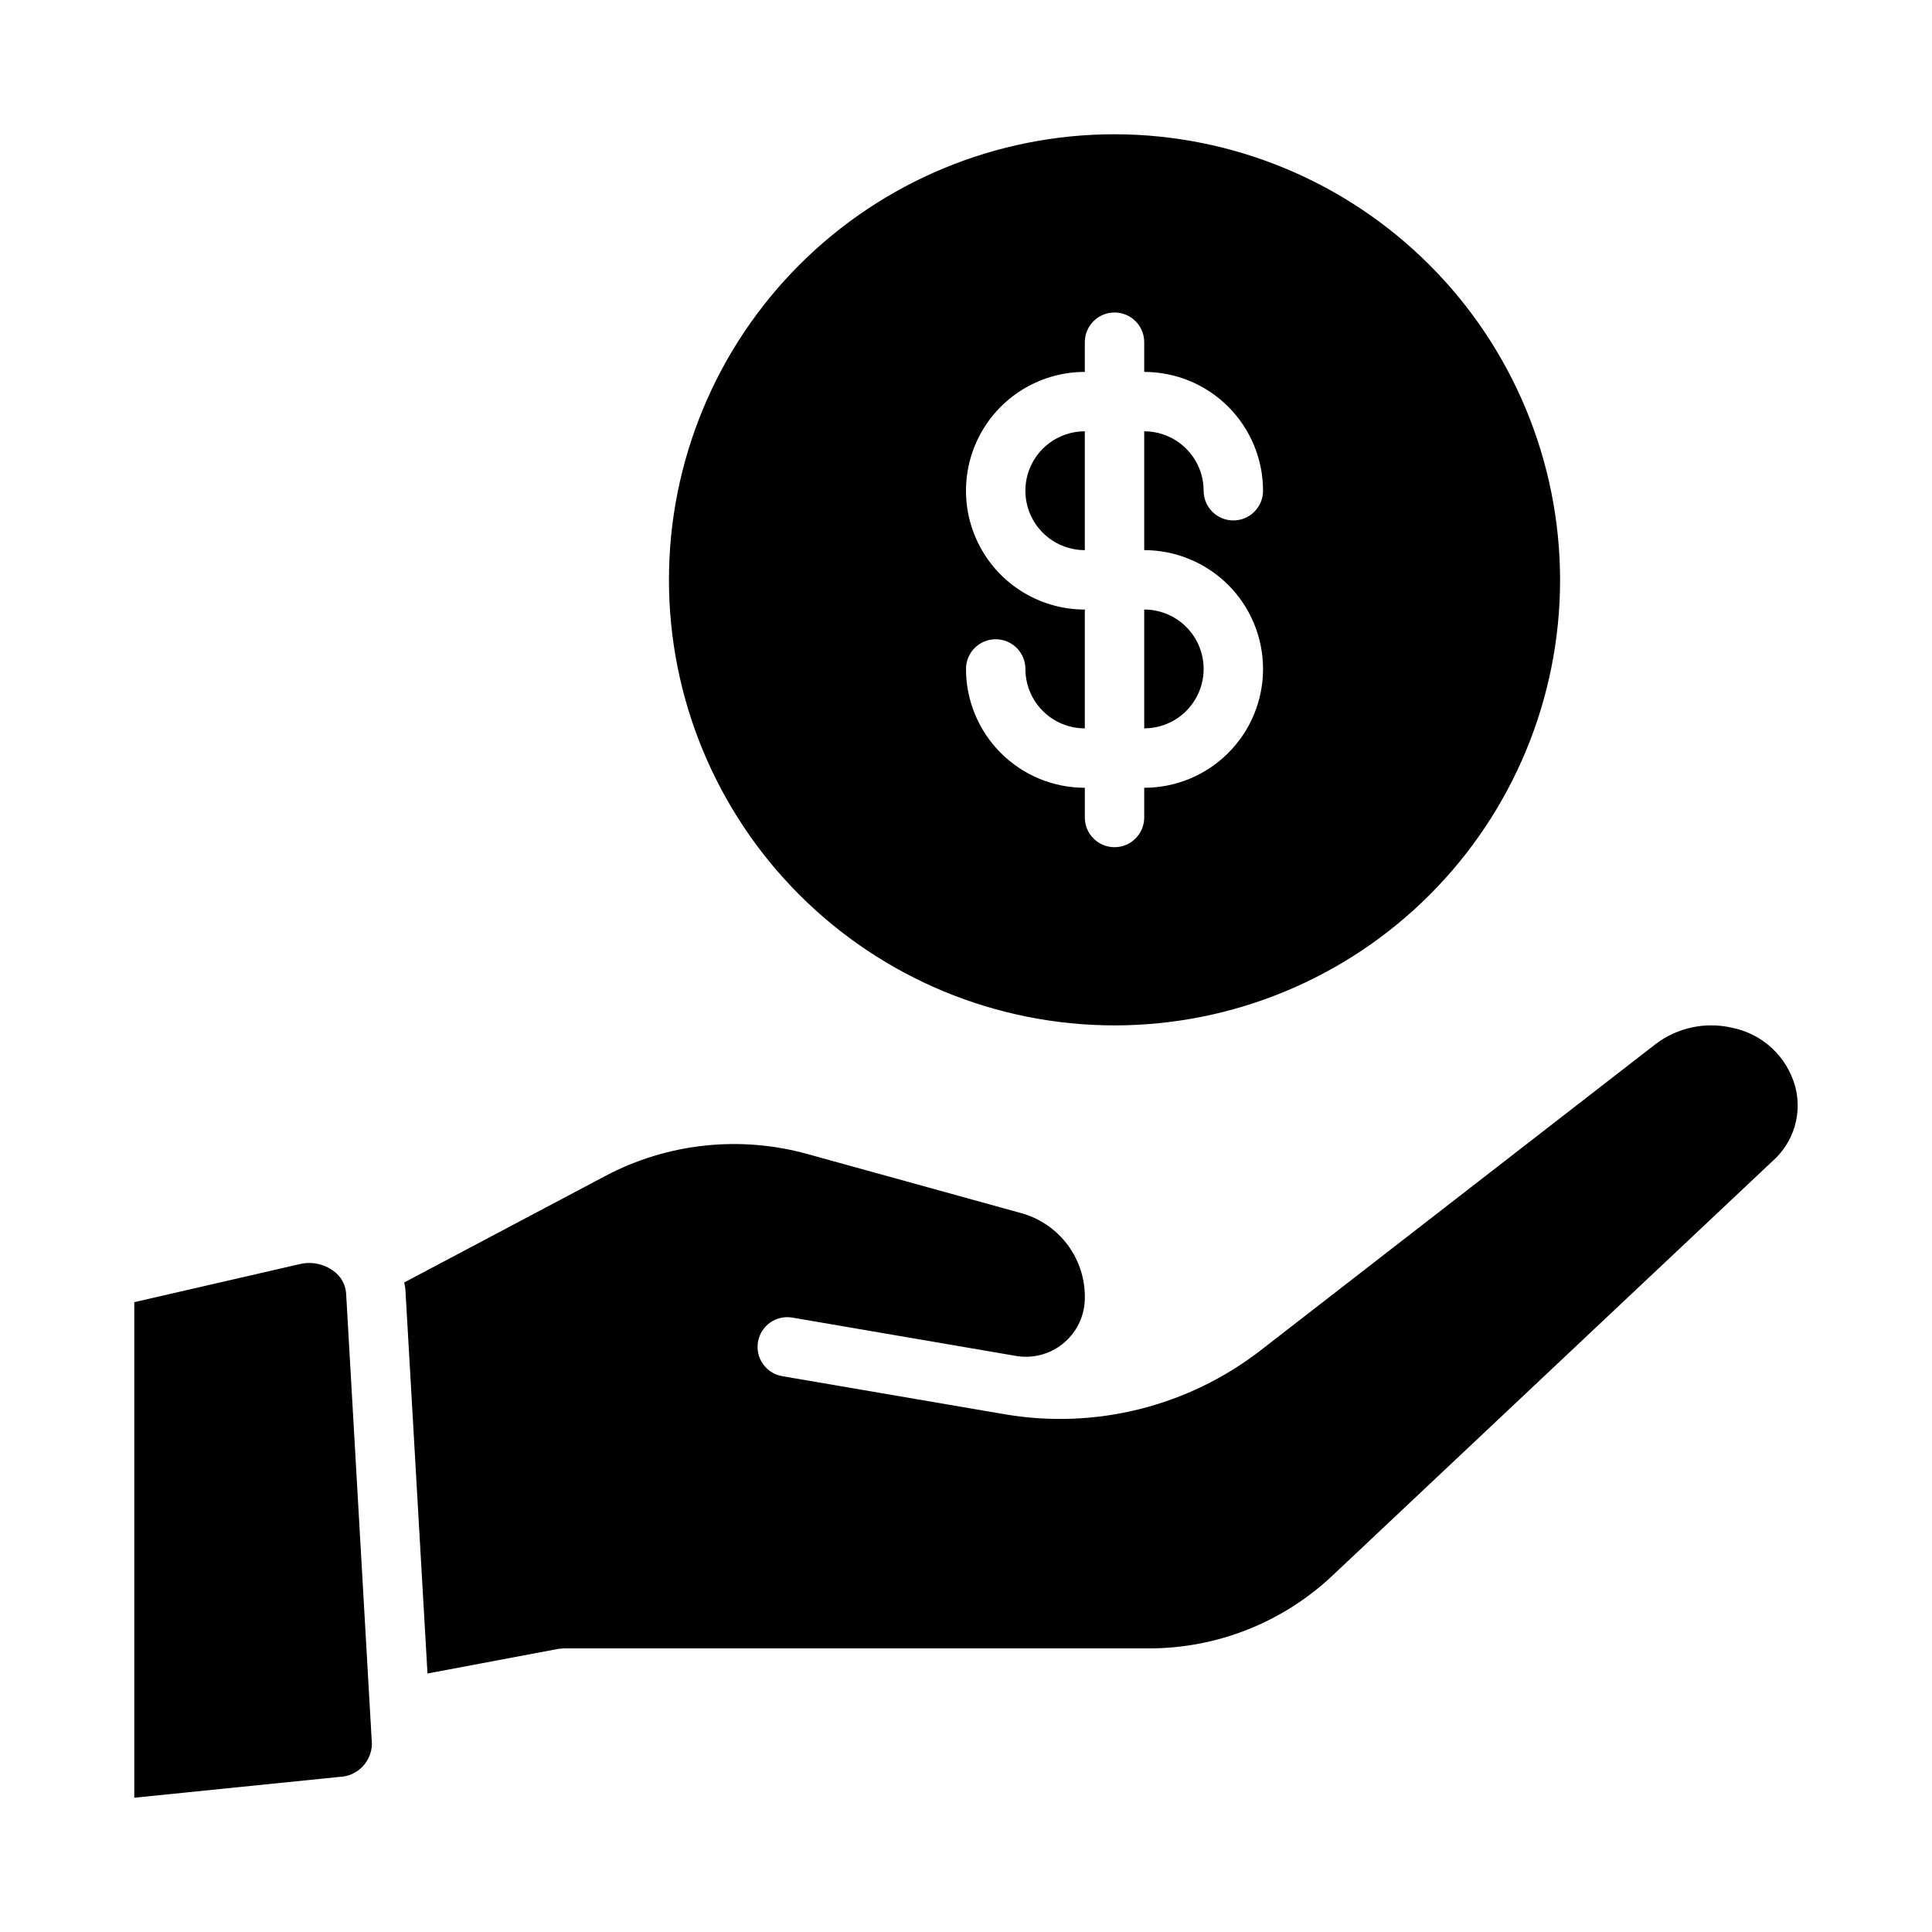
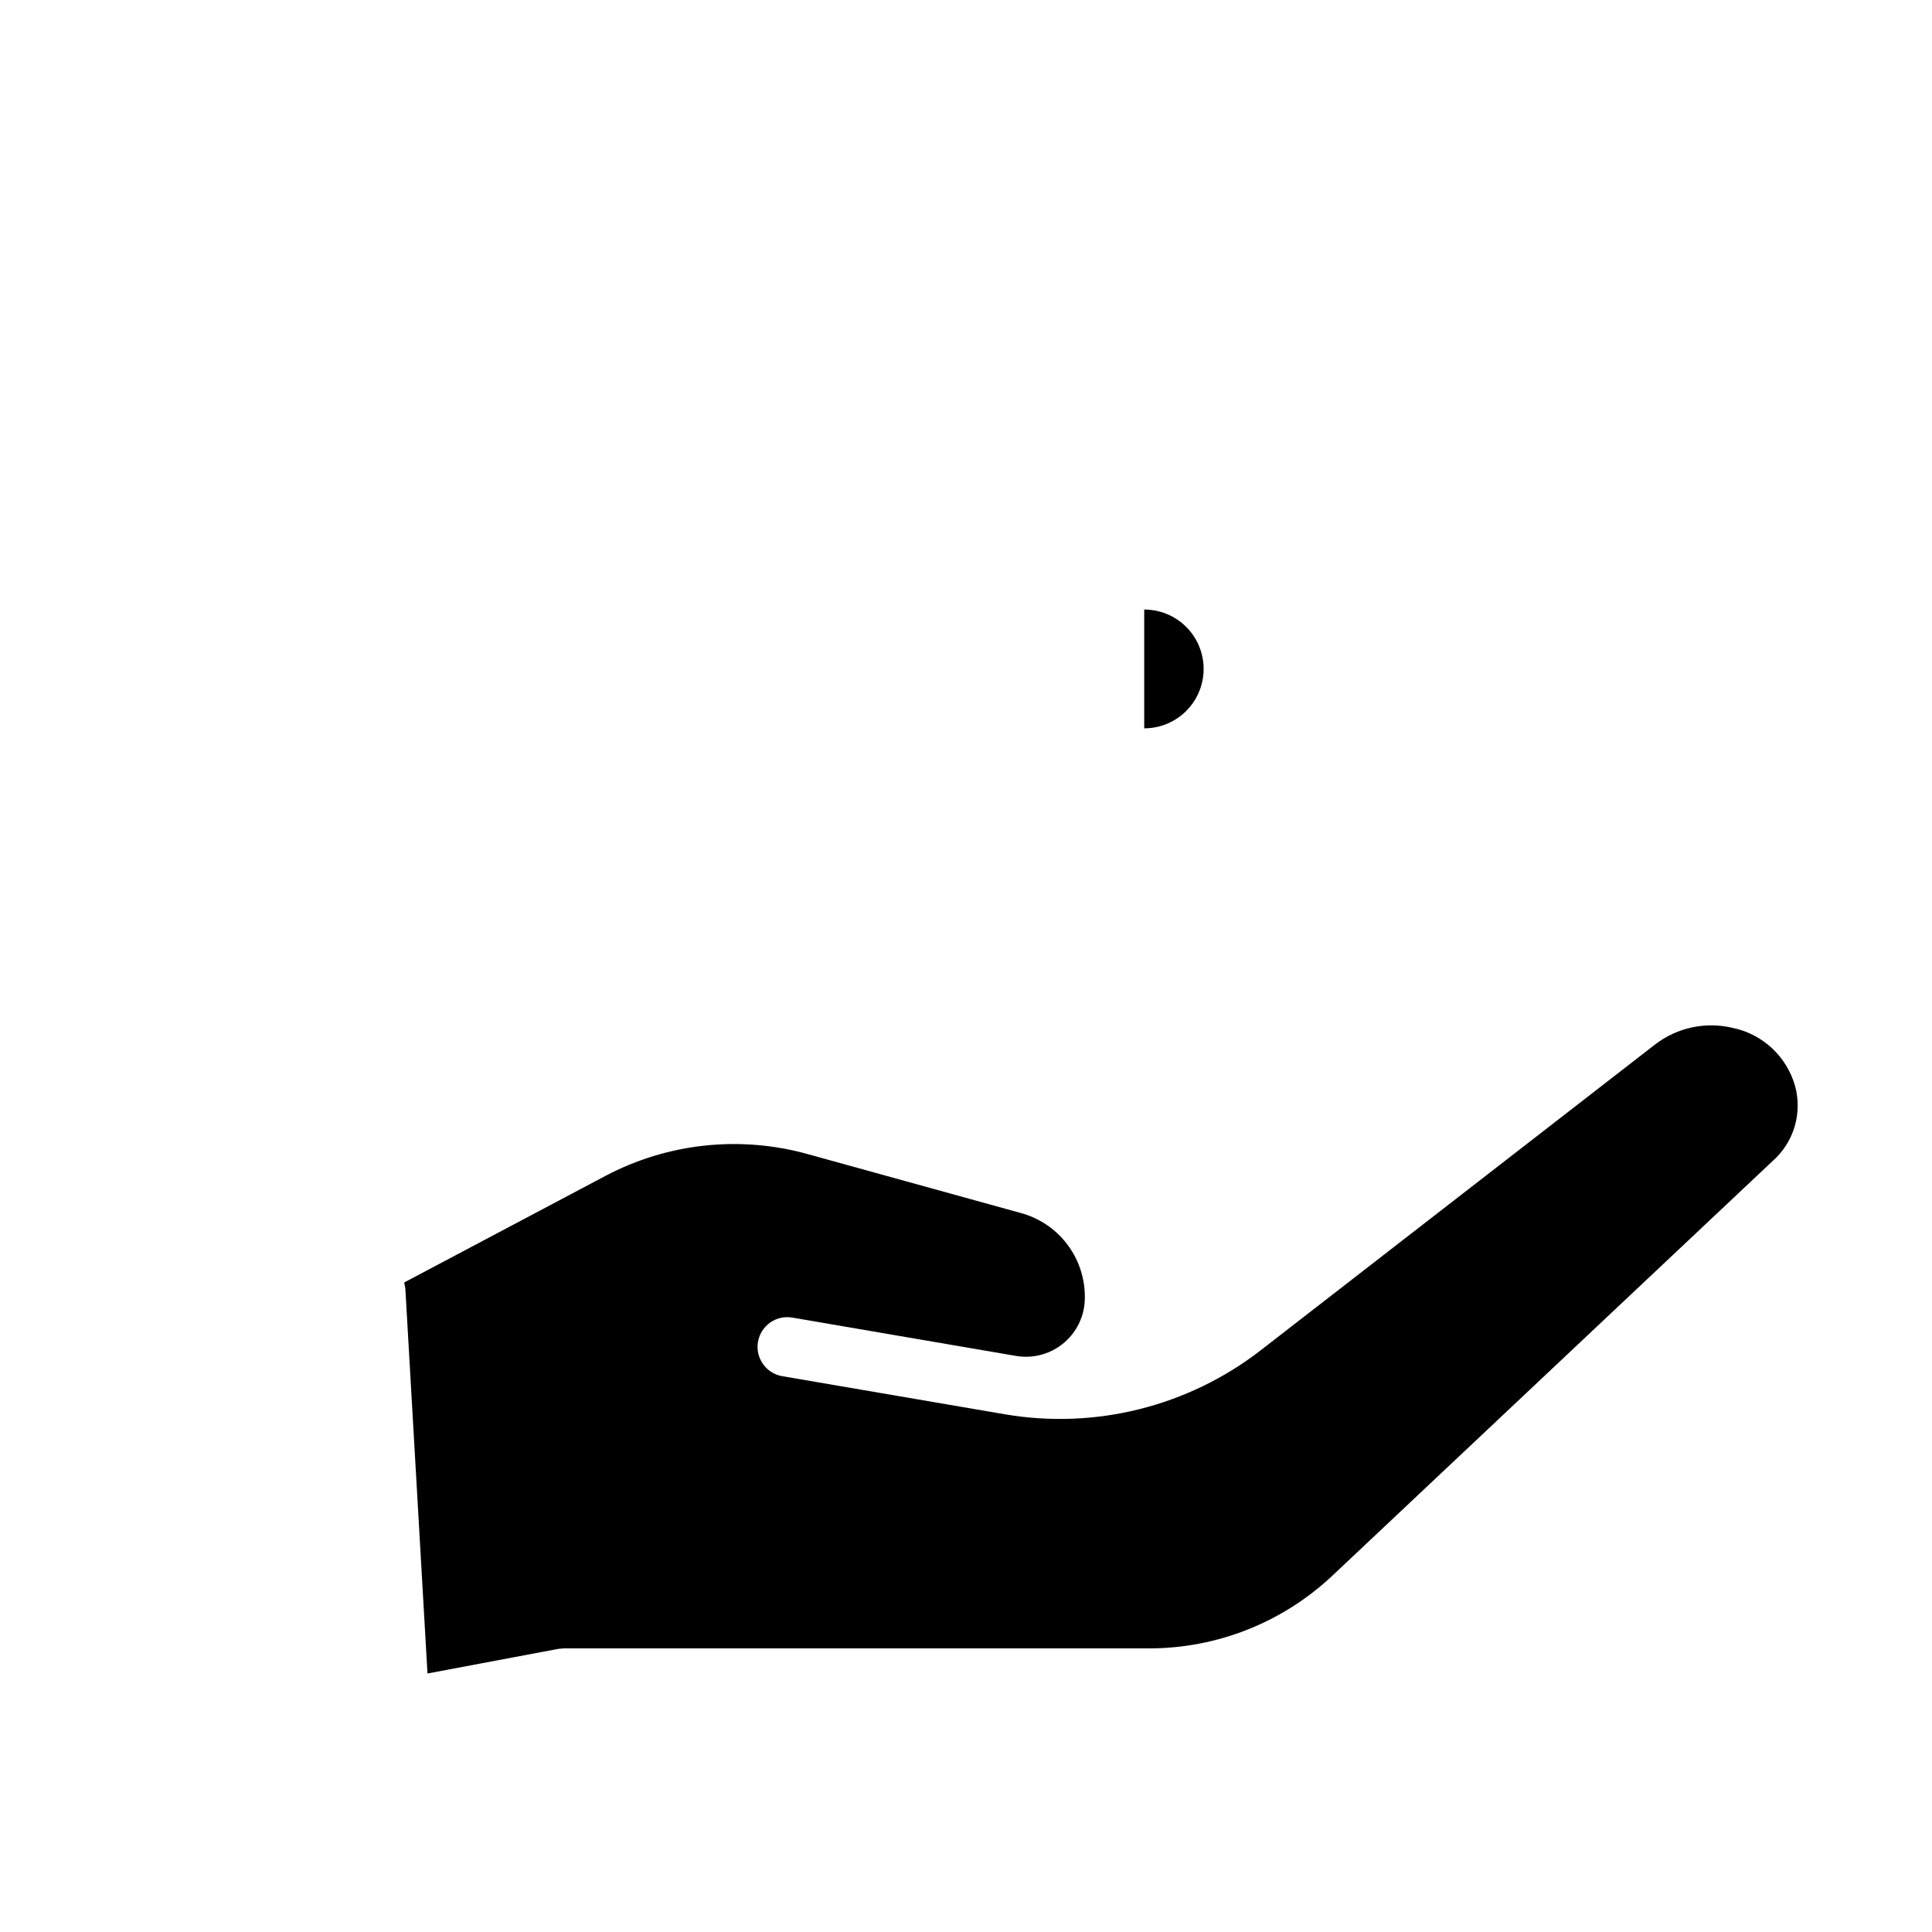
<svg xmlns="http://www.w3.org/2000/svg" fill="#000000" width="800px" height="800px" version="1.1" viewBox="144 144 512 512">
  <g>
    <path d="m603.14 416.39c-7.102-1.684-14.586-0.105-20.398 4.309l-104.7 81.184h0.004c-19.211 14.855-43.762 20.992-67.699 16.926l-59.039-10.109h-0.004c-4.285-0.734-7.164-4.805-6.43-9.094 0.734-4.285 4.805-7.164 9.094-6.43l59.039 10.117 0.789 0.125h-0.004c4.496 0.605 9.035-0.773 12.434-3.781 3.398-3.004 5.32-7.34 5.266-11.875v-0.547c-0.094-4.992-1.809-9.82-4.891-13.75-3.082-3.93-7.359-6.75-12.184-8.031l-56.348-15.578h-0.004c-17.945-4.996-37.125-2.934-53.598 5.762l-53.348 28.254c0.086 0.621 0.277 1.219 0.316 1.852l5.856 101.77 34.637-6.519 1.441-0.133h155.16c18.055 0 35.434-6.898 48.578-19.281l116.74-109.95v0.004c2.723-2.43 4.719-5.57 5.754-9.07 1.039-3.496 1.078-7.215 0.117-10.738-1.086-3.84-3.207-7.312-6.129-10.031-2.926-2.715-6.539-4.578-10.449-5.383z" />
-     <path d="m242.56 606.18-6.84-119.5v-0.004c-0.191-2.332-1.398-4.465-3.301-5.832-2.59-1.922-5.902-2.594-9.035-1.832l-43.801 10.074v131.33l54.316-5.512v0.004c4.754-0.137 8.566-3.977 8.66-8.73z" />
-     <path d="m415.74 274.05c0 4.176 1.66 8.18 4.613 11.133 2.949 2.953 6.957 4.609 11.133 4.609v-31.488c-4.176 0-8.184 1.66-11.133 4.613-2.953 2.953-4.613 6.957-4.613 11.133z" />
    <path d="m447.23 337.02c5.625 0 10.824-3 13.637-7.875 2.812-4.871 2.812-10.871 0-15.742s-8.012-7.871-13.637-7.871z" />
-     <path d="m439.36 179.58c-31.316 0-61.352 12.441-83.496 34.586s-34.586 52.176-34.586 83.496c0 31.316 12.441 61.348 34.586 83.492s52.18 34.586 83.496 34.586 61.352-12.441 83.496-34.586 34.582-52.176 34.582-83.492c-0.035-31.309-12.484-61.32-34.621-83.457-22.137-22.137-52.152-34.59-83.457-34.625zm39.359 141.7c0 8.352-3.316 16.359-9.223 22.266s-13.914 9.223-22.266 9.223v7.871c0 4.348-3.523 7.875-7.871 7.875s-7.871-3.527-7.871-7.875v-7.871c-8.352 0-16.363-3.316-22.266-9.223-5.906-5.906-9.223-13.914-9.223-22.266 0-4.348 3.523-7.871 7.871-7.871s7.871 3.523 7.871 7.871c0 4.176 1.66 8.18 4.613 11.133 2.949 2.953 6.957 4.613 11.133 4.613v-31.488c-11.25 0-21.645-6.004-27.27-15.746-5.625-9.742-5.625-21.746 0-31.488 5.625-9.742 16.02-15.742 27.27-15.742v-7.871c0-4.348 3.523-7.875 7.871-7.875s7.871 3.527 7.871 7.875v7.871c8.352 0 16.359 3.316 22.266 9.223s9.223 13.914 9.223 22.266c0 4.348-3.523 7.871-7.871 7.871s-7.871-3.523-7.871-7.871c0-4.176-1.66-8.18-4.613-11.133-2.953-2.953-6.957-4.613-11.133-4.613v31.488c8.352 0 16.359 3.32 22.266 9.223 5.906 5.906 9.223 13.914 9.223 22.266z" />
  </g>
</svg>